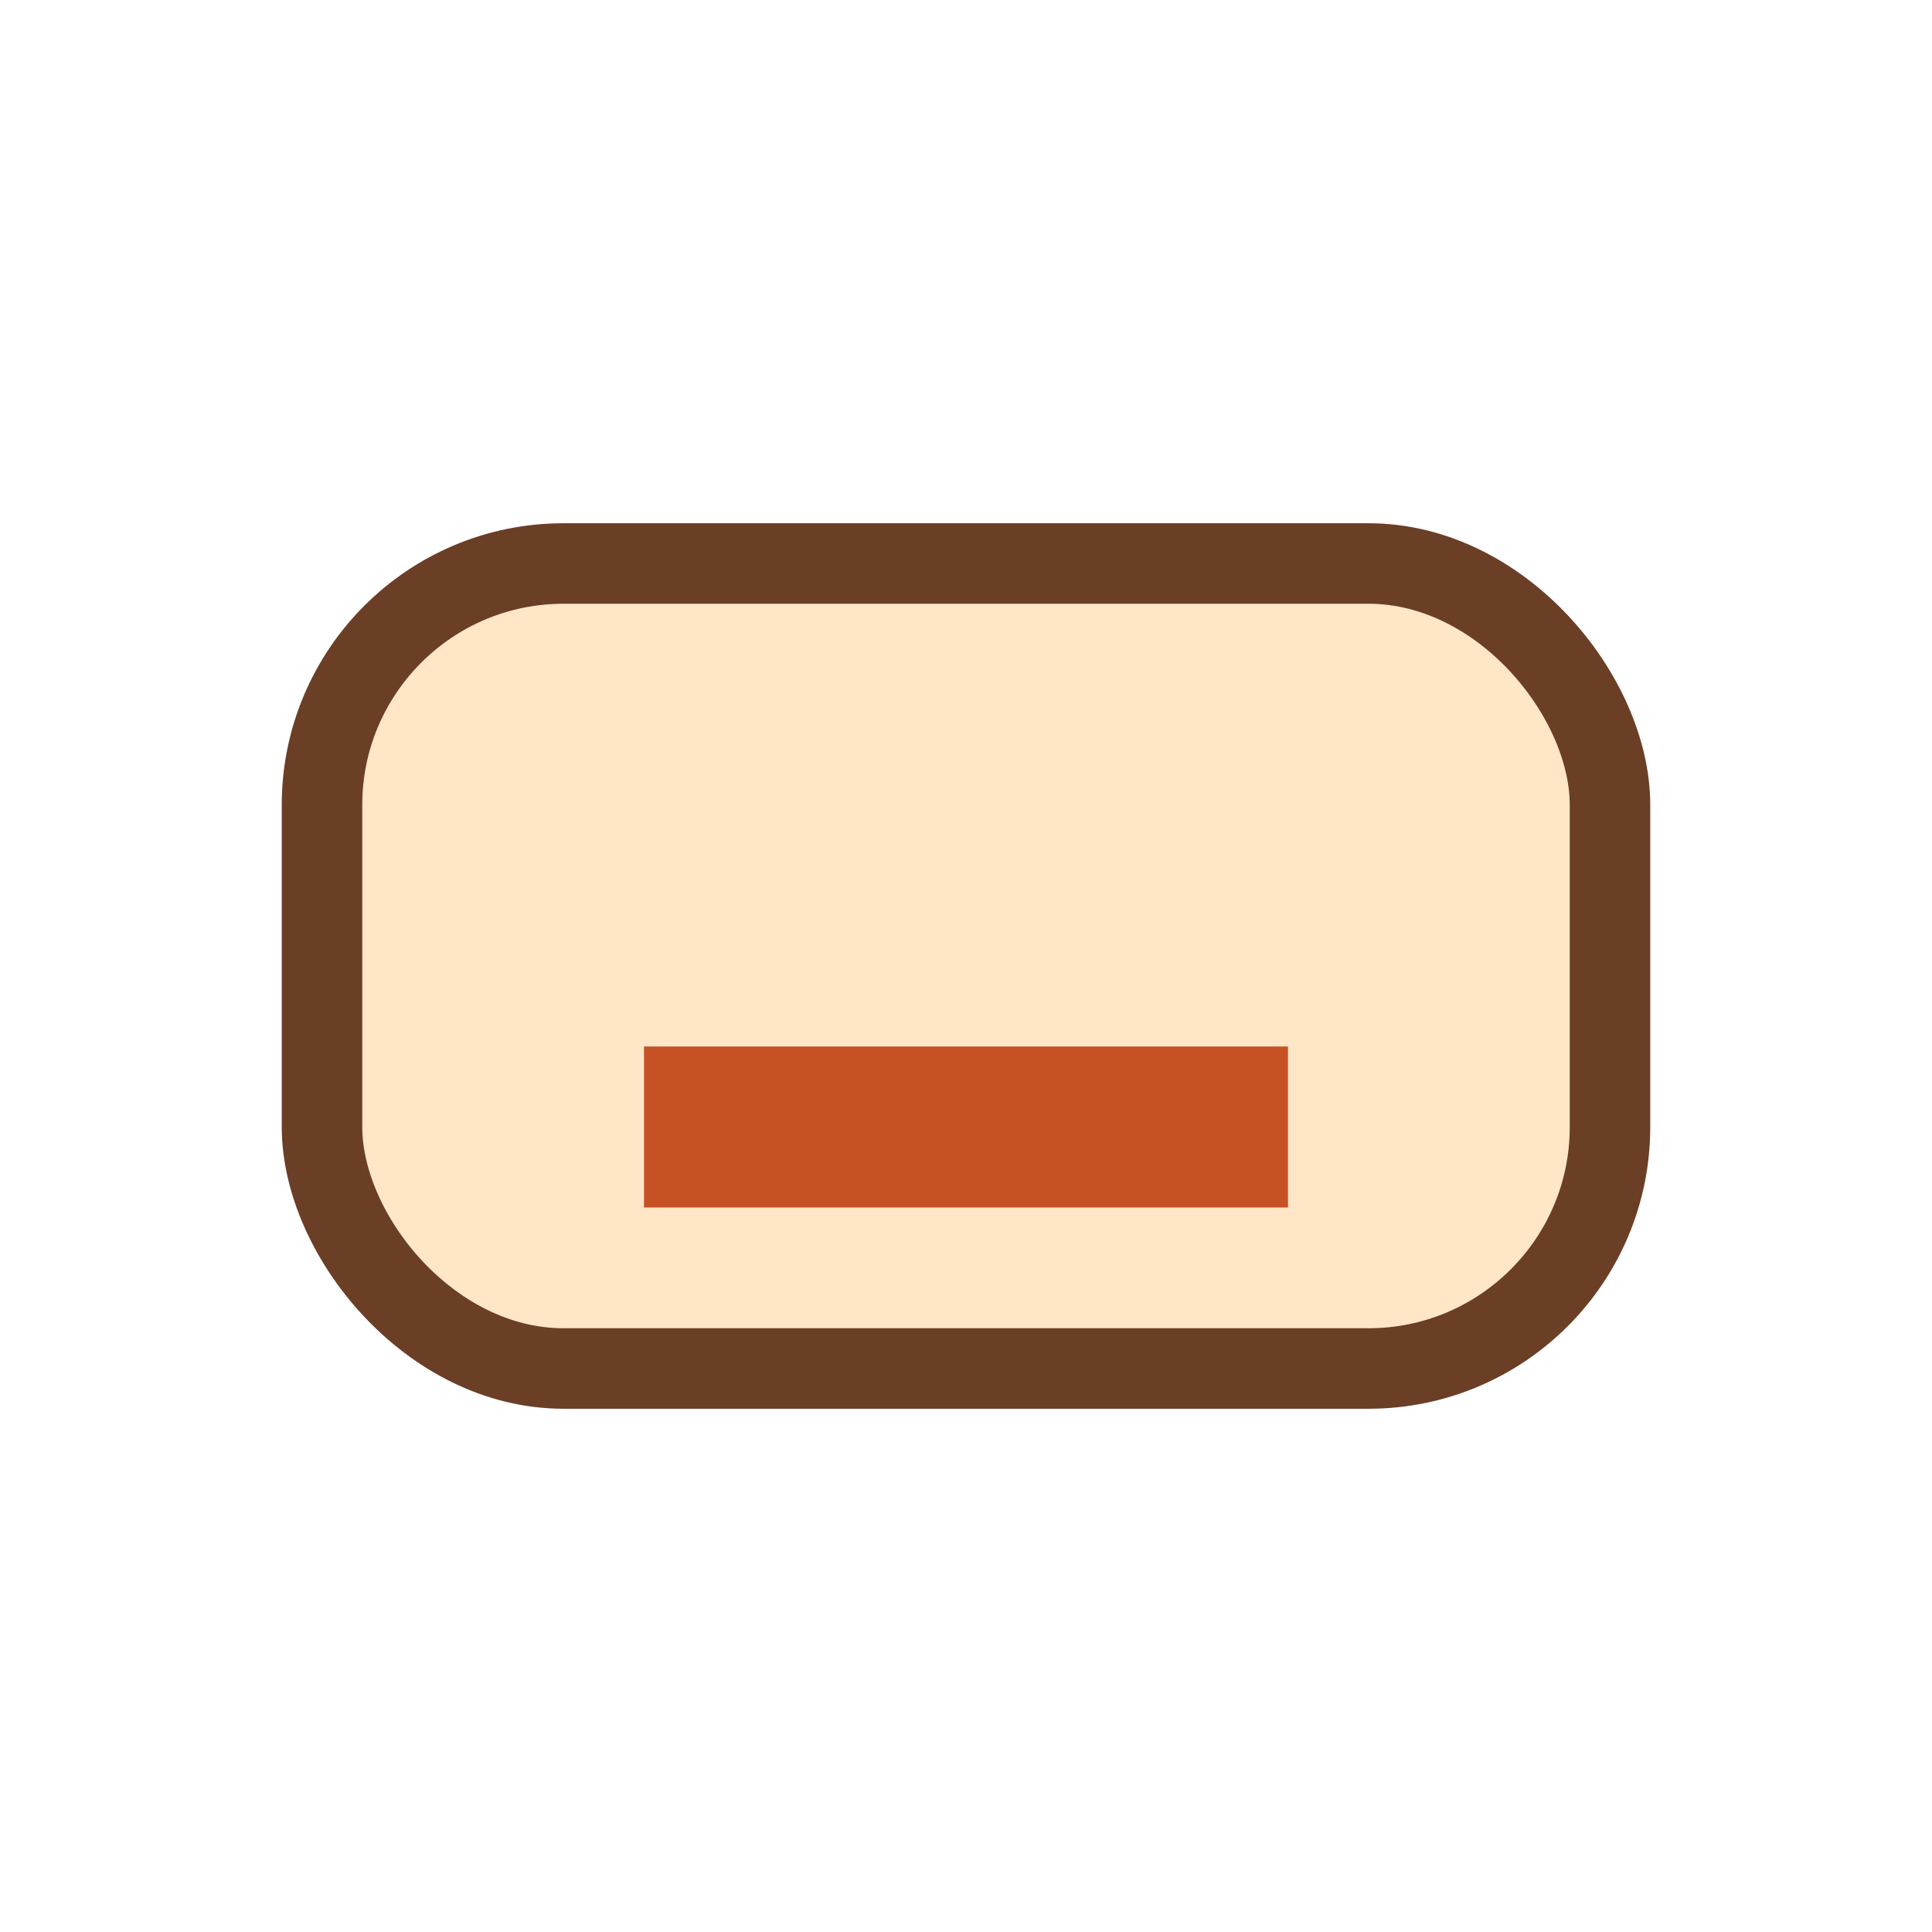
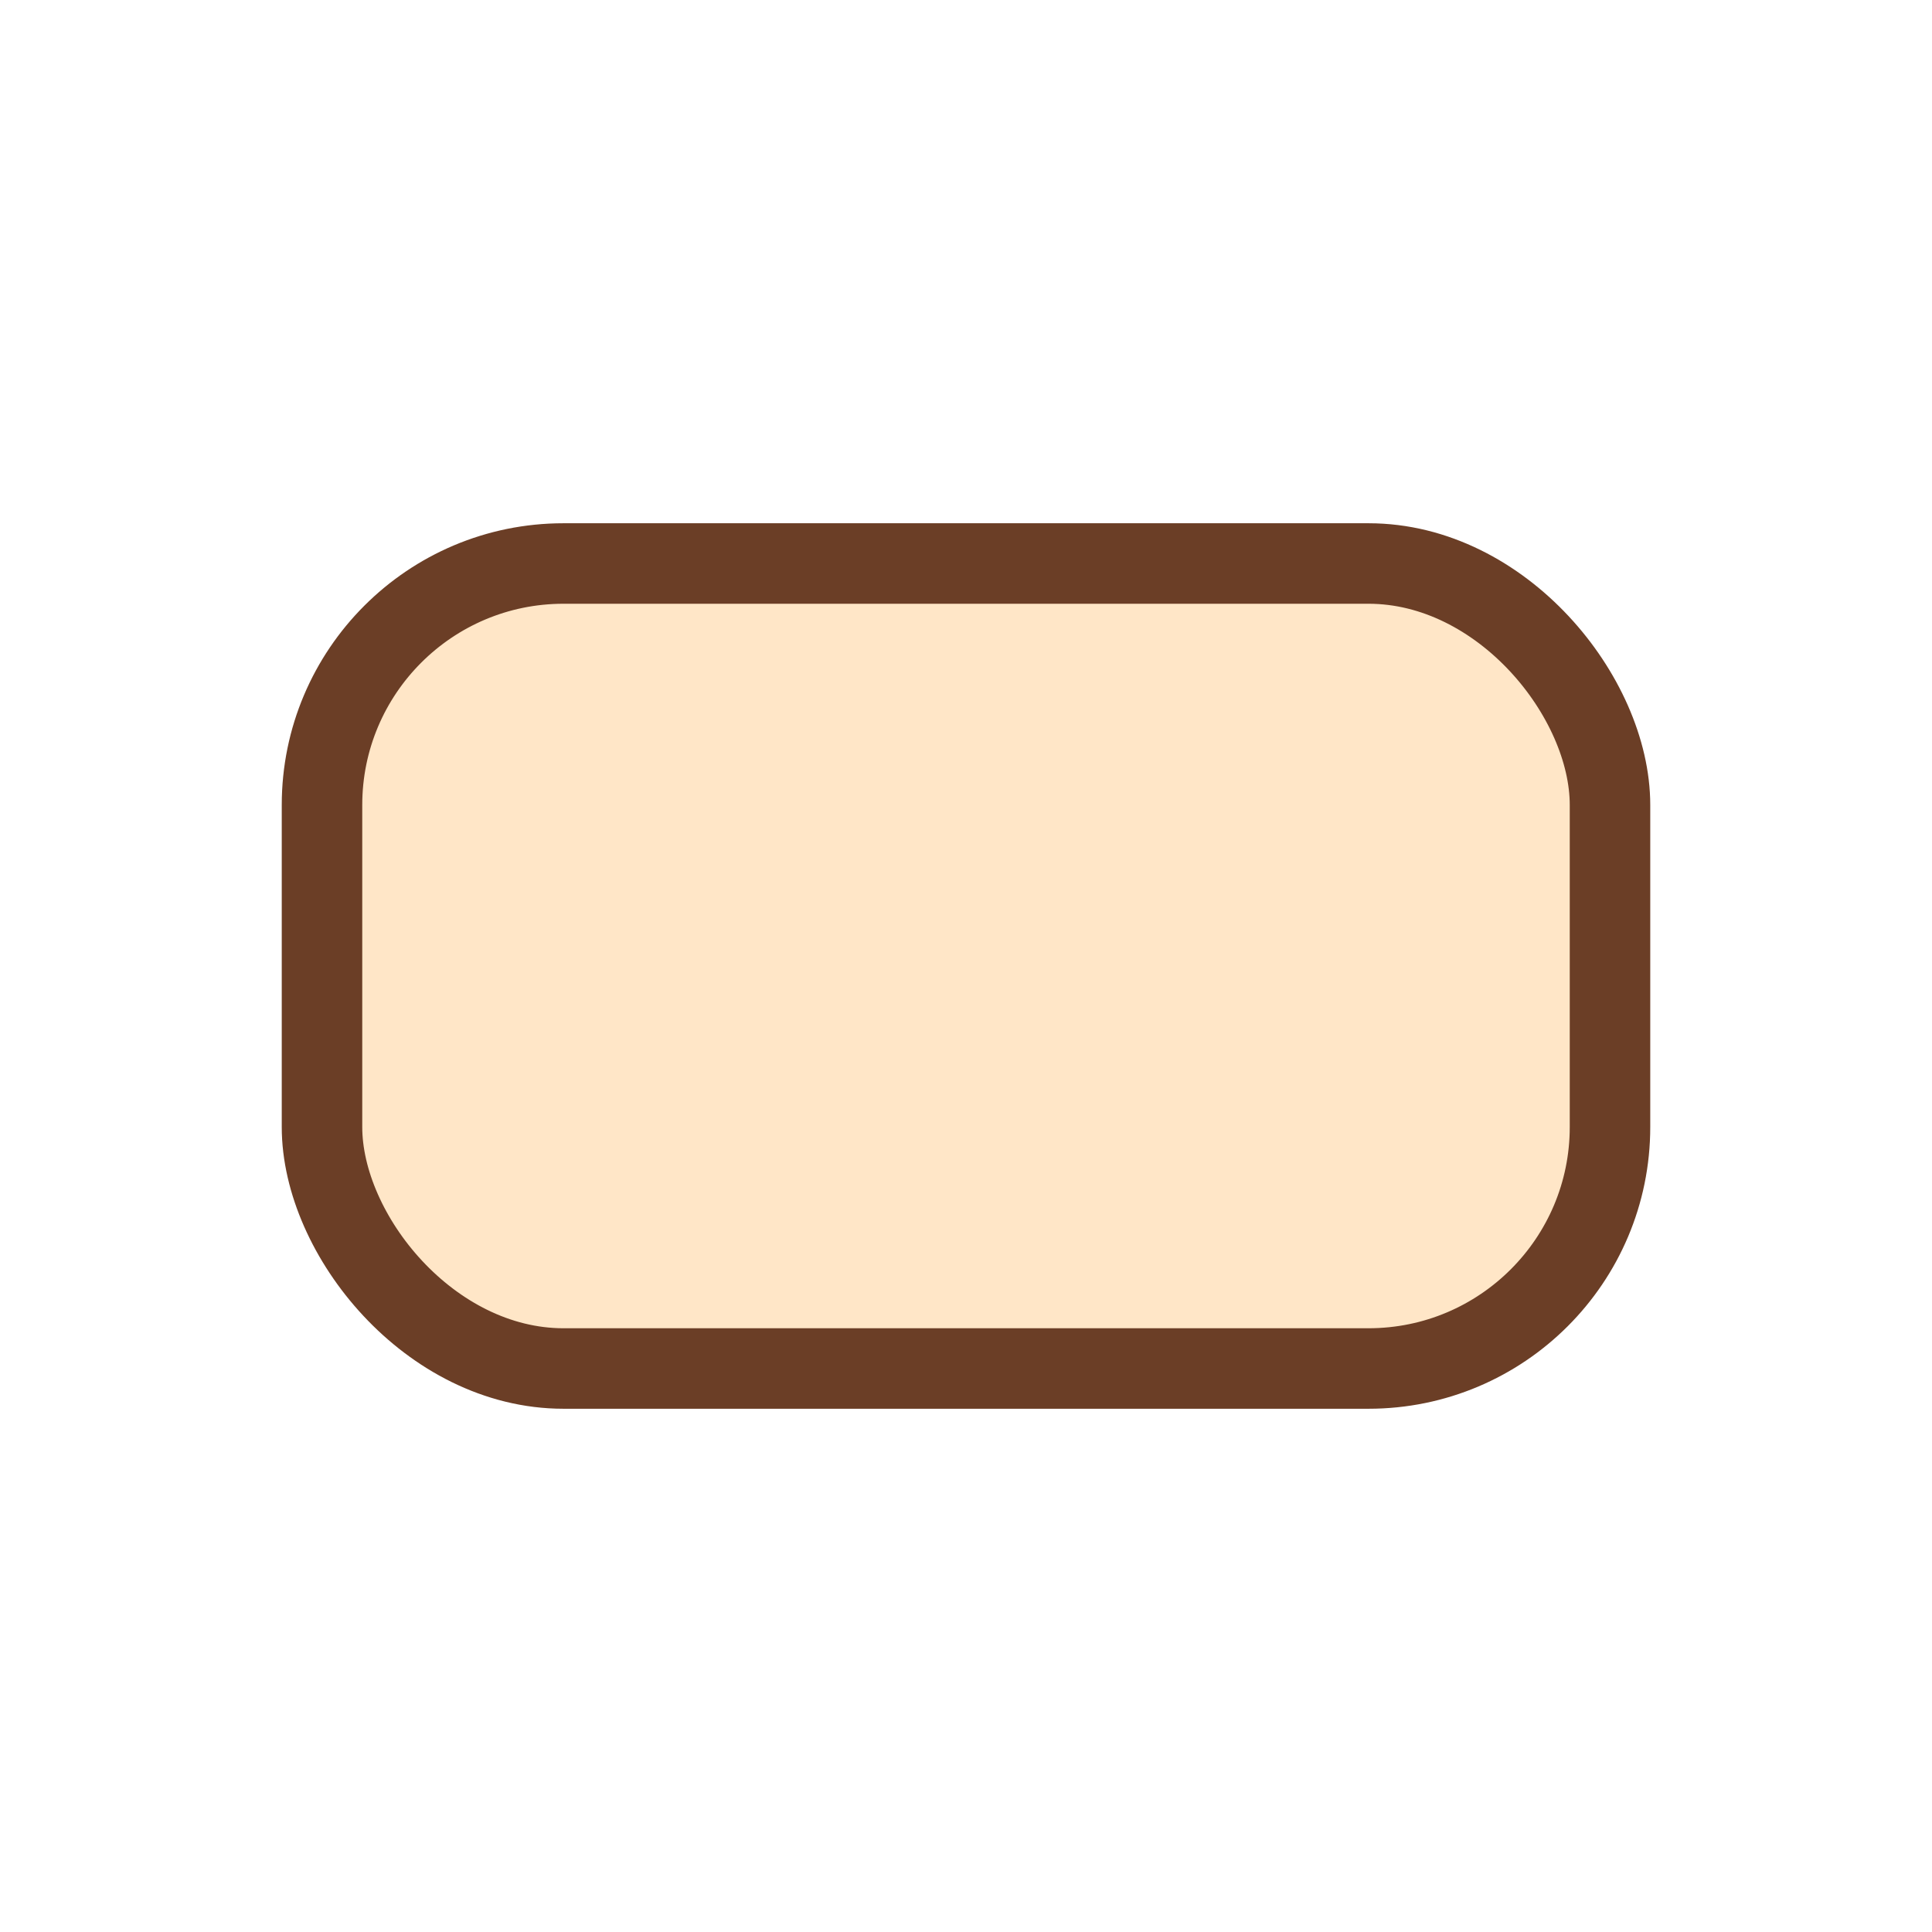
<svg xmlns="http://www.w3.org/2000/svg" width="24" height="24" viewBox="0 0 24 24">
  <rect x="4" y="7" width="16" height="10" rx="3" fill="#FFE6C7" stroke="#6B3E26" />
-   <rect x="8" y="13" width="8" height="2" fill="#C65125" />
</svg>